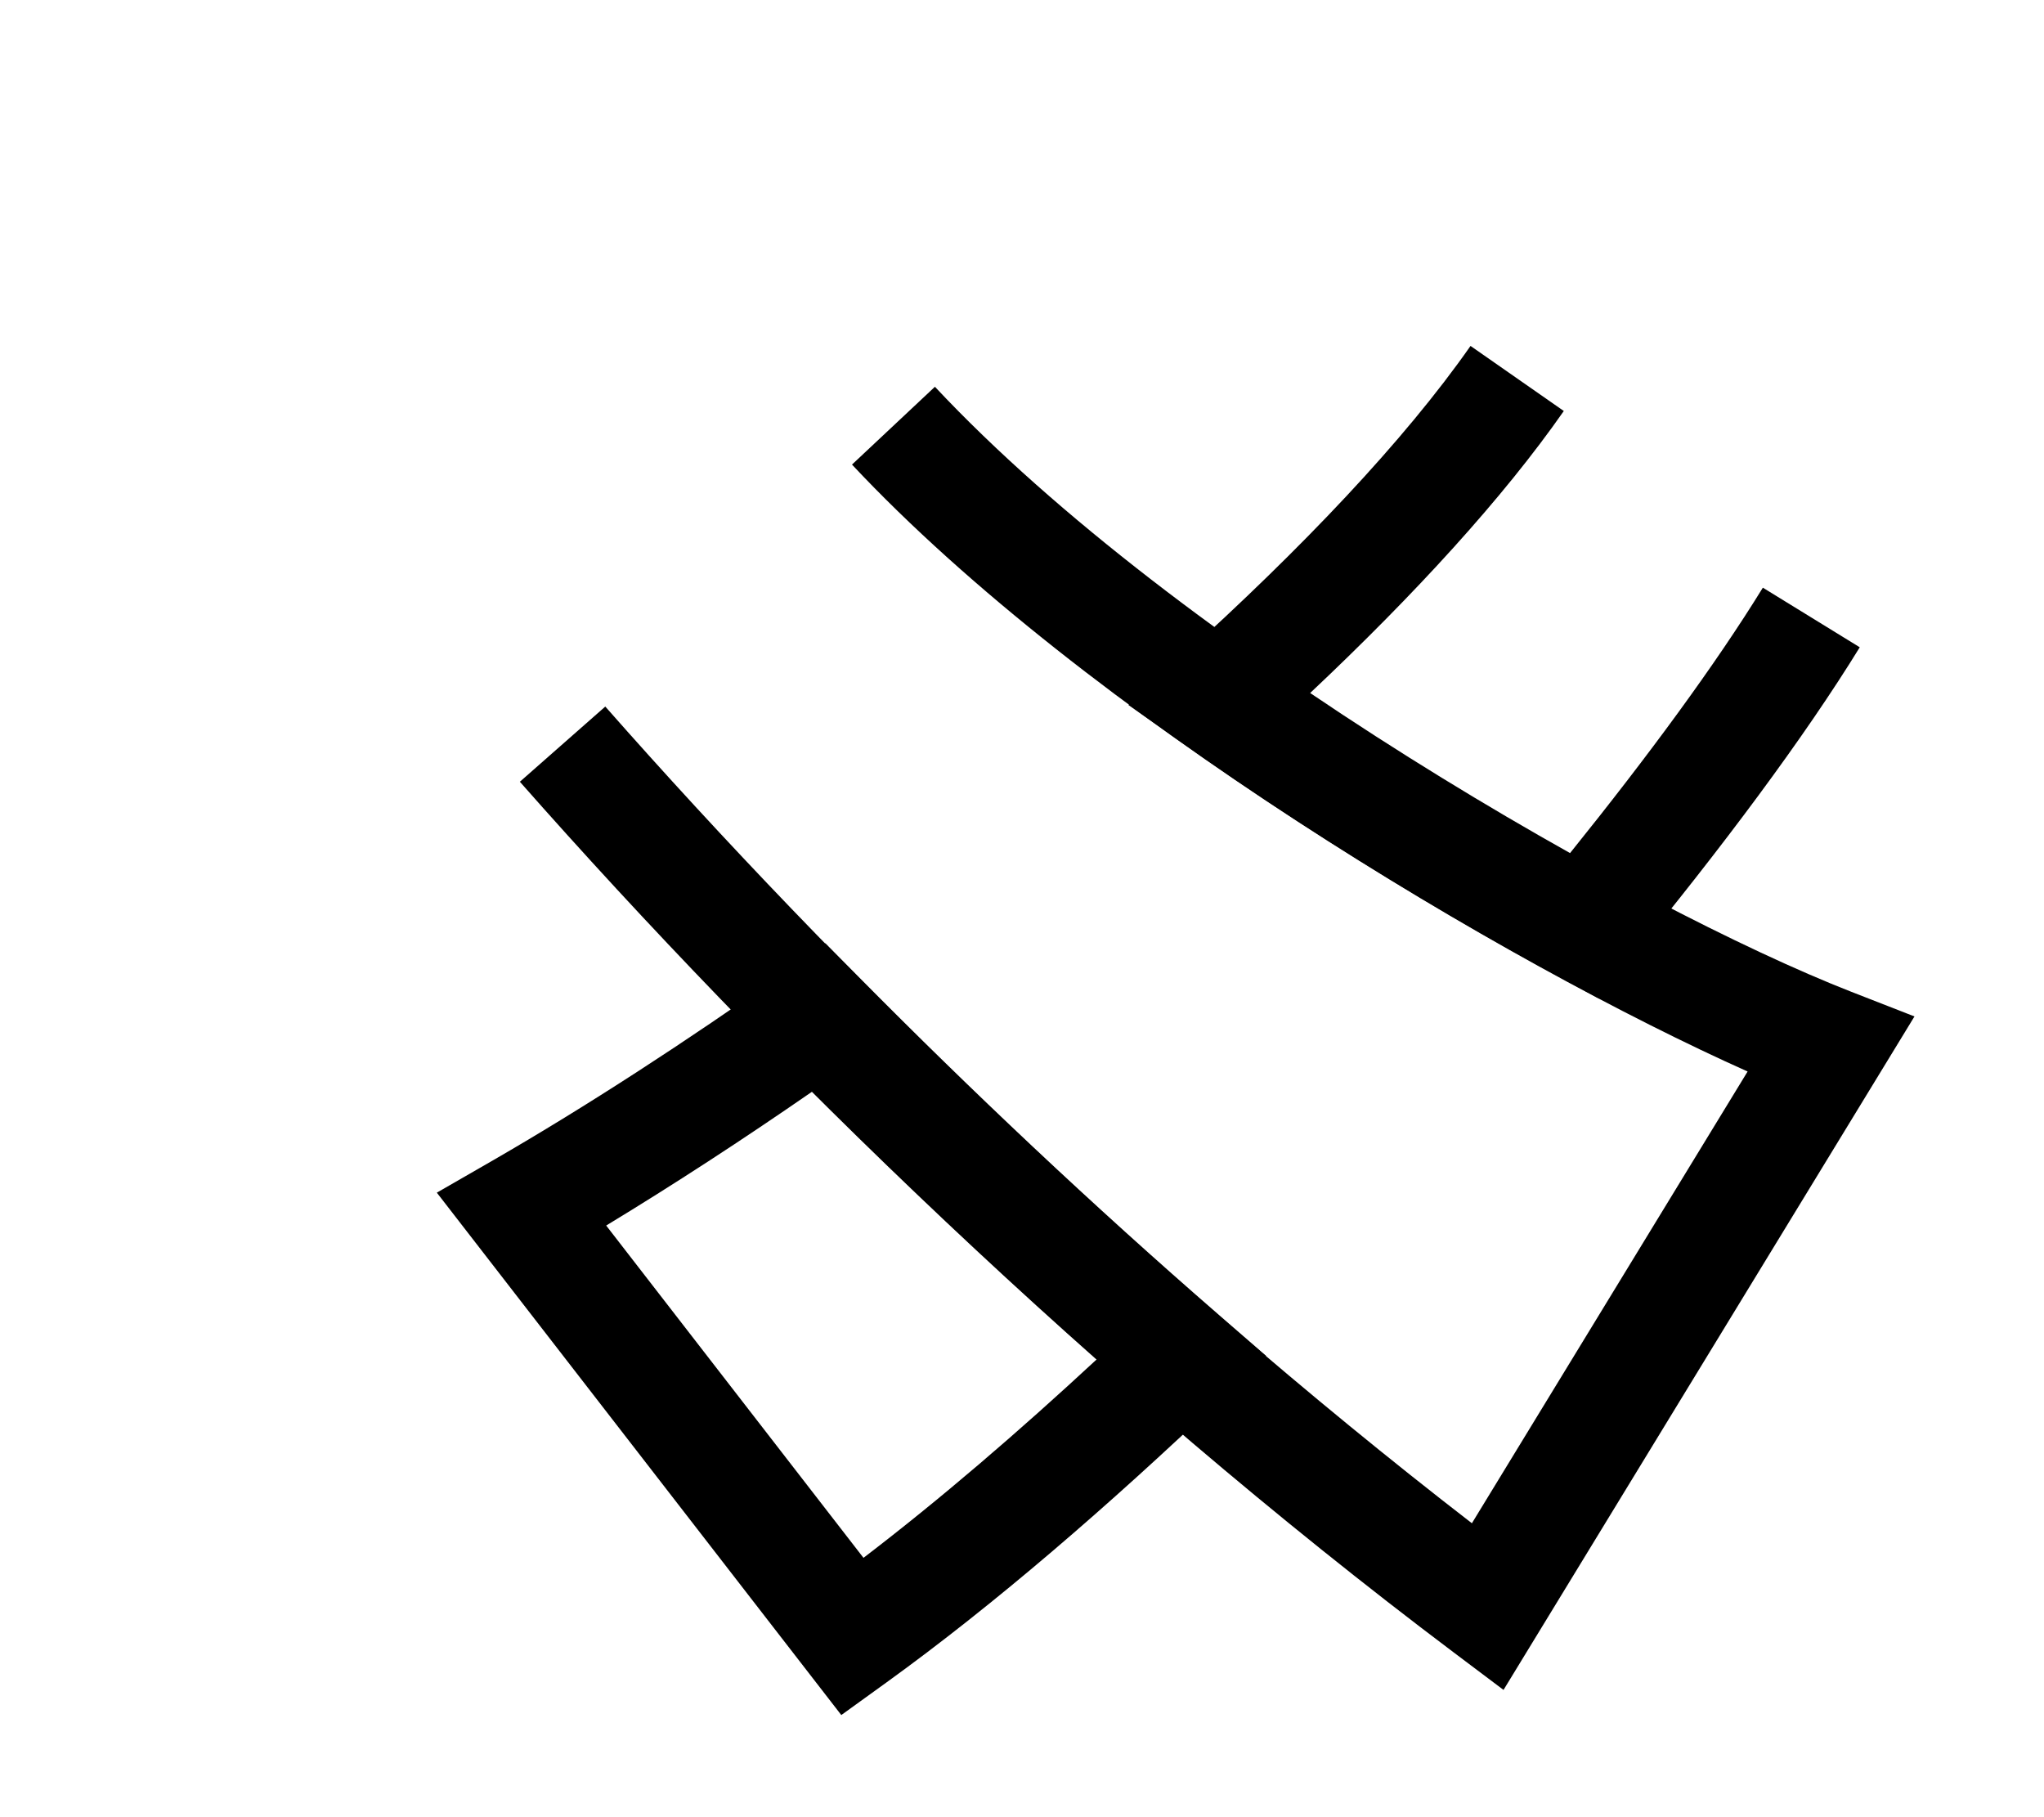
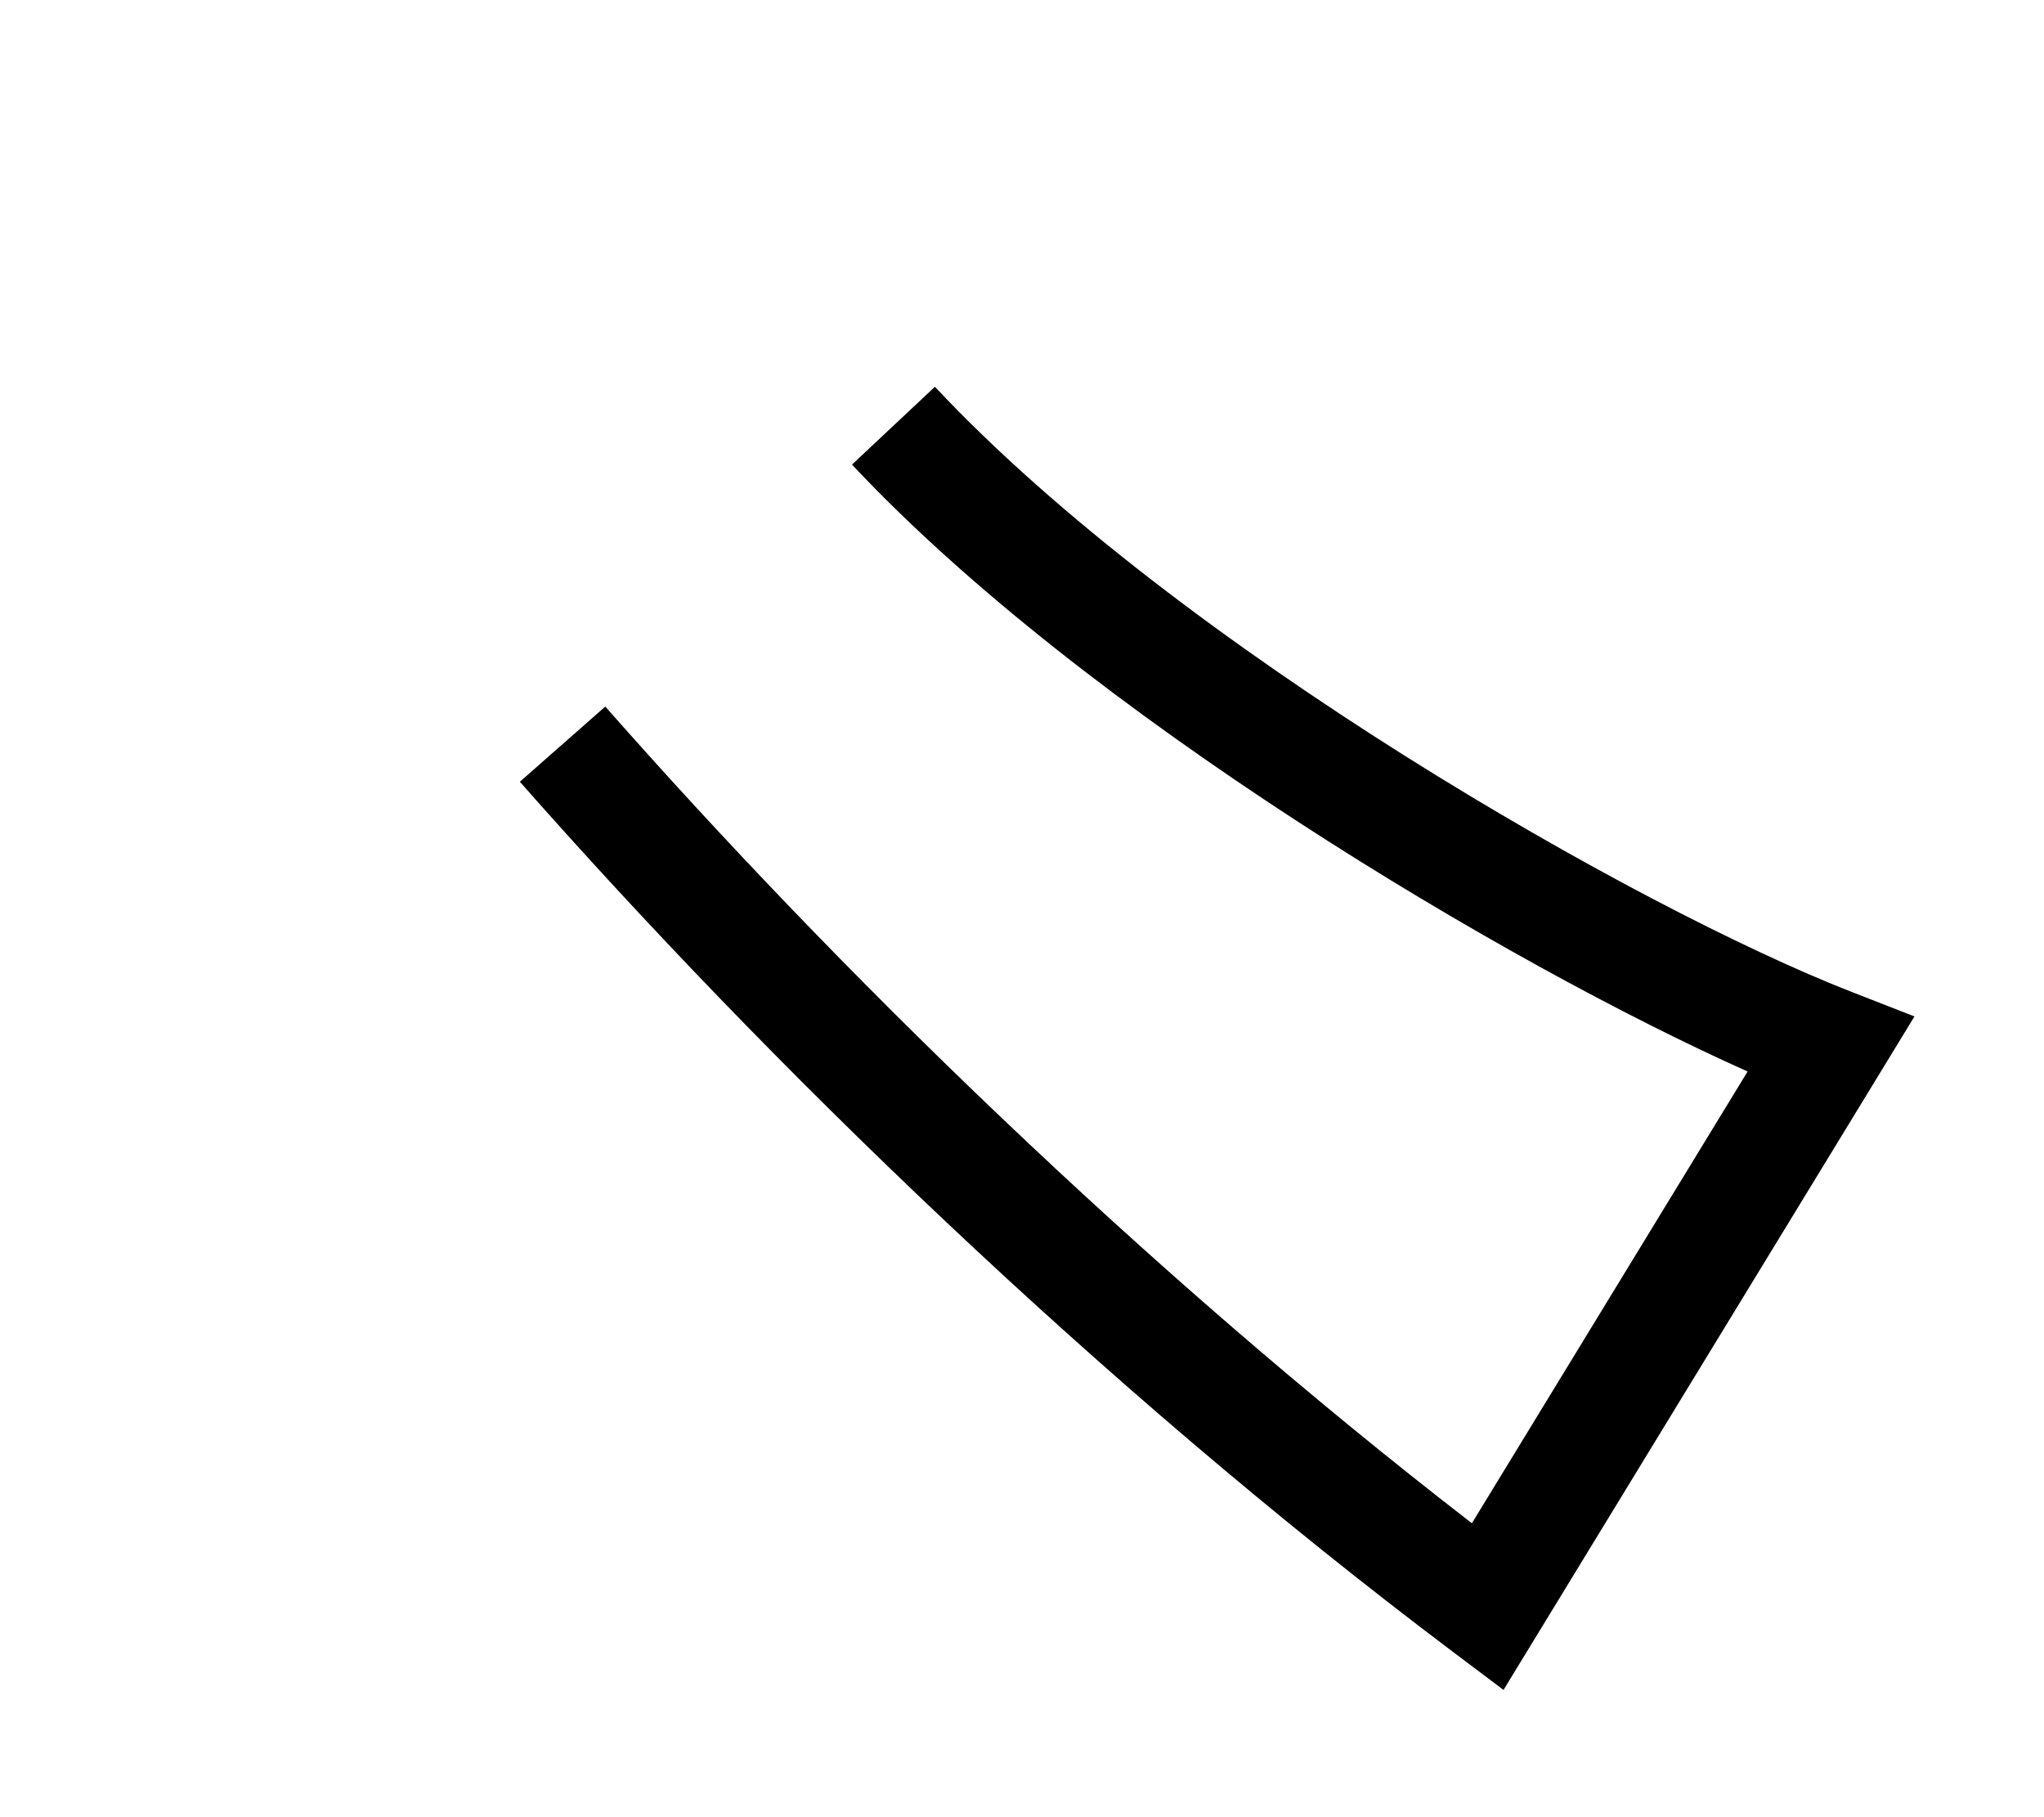
<svg xmlns="http://www.w3.org/2000/svg" width="18" height="16" viewBox="0 0 4.762 4.233" version="1.1" id="svg1">
  <defs id="defs1" />
  <g id="g2180" style="clip-rule:evenodd;fill-rule:evenodd;stroke-linejoin:round;stroke-miterlimit:2;fill:#000000" transform="matrix(0.265,0,0,0.265,-224.858,-178.013)">
    <path d="m 853.091,678.619 c 2.177,2.47 5.081,5.299 8.208,7.652 l 0.44,0.331 3.613,-5.92 -0.556,-0.217 c -1.876,-0.733 -5.913,-3.031 -8.056,-5.318 l -0.729,0.684 c 2.05,2.188 5.755,4.389 7.874,5.335 0,0 -2.424,3.971 -2.424,3.971 -2.902,-2.241 -5.584,-4.869 -7.619,-7.179 z" style="fill:#000000" id="path1799" />
-     <path d="m 861.449,674.788 c -0.583,0.834 -1.486,1.782 -2.543,2.737 l -0.465,0.419 0.511,0.36 c 1.093,0.771 2.231,1.464 3.257,2.02 l 0.363,0.197 0.262,-0.318 c 0.832,-1.012 1.55,-1.974 2.037,-2.766 l -0.852,-0.524 c -0.416,0.676 -1.008,1.48 -1.695,2.333 -0.734,-0.411 -1.515,-0.887 -2.285,-1.407 0.921,-0.867 1.699,-1.718 2.23,-2.479 z" style="fill:#000000" id="path1800" />
-     <path d="m 856.075,680.34 -0.298,-0.301 -0.346,0.244 c -0.876,0.618 -1.752,1.188 -2.573,1.662 l -0.497,0.286 3.556,4.592 0.392,-0.283 c 0.955,-0.689 1.959,-1.558 2.944,-2.495 l 0.399,-0.379 -0.416,-0.361 c -1.119,-0.971 -2.18,-1.974 -3.161,-2.965 z m -0.413,1.002 c 0.79,0.787 1.627,1.578 2.502,2.353 -0.687,0.637 -1.38,1.233 -2.052,1.746 0,0 -2.262,-2.921 -2.262,-2.921 0.589,-0.357 1.199,-0.754 1.812,-1.178 z" style="fill:#000000" id="path1801" />
  </g>
</svg>